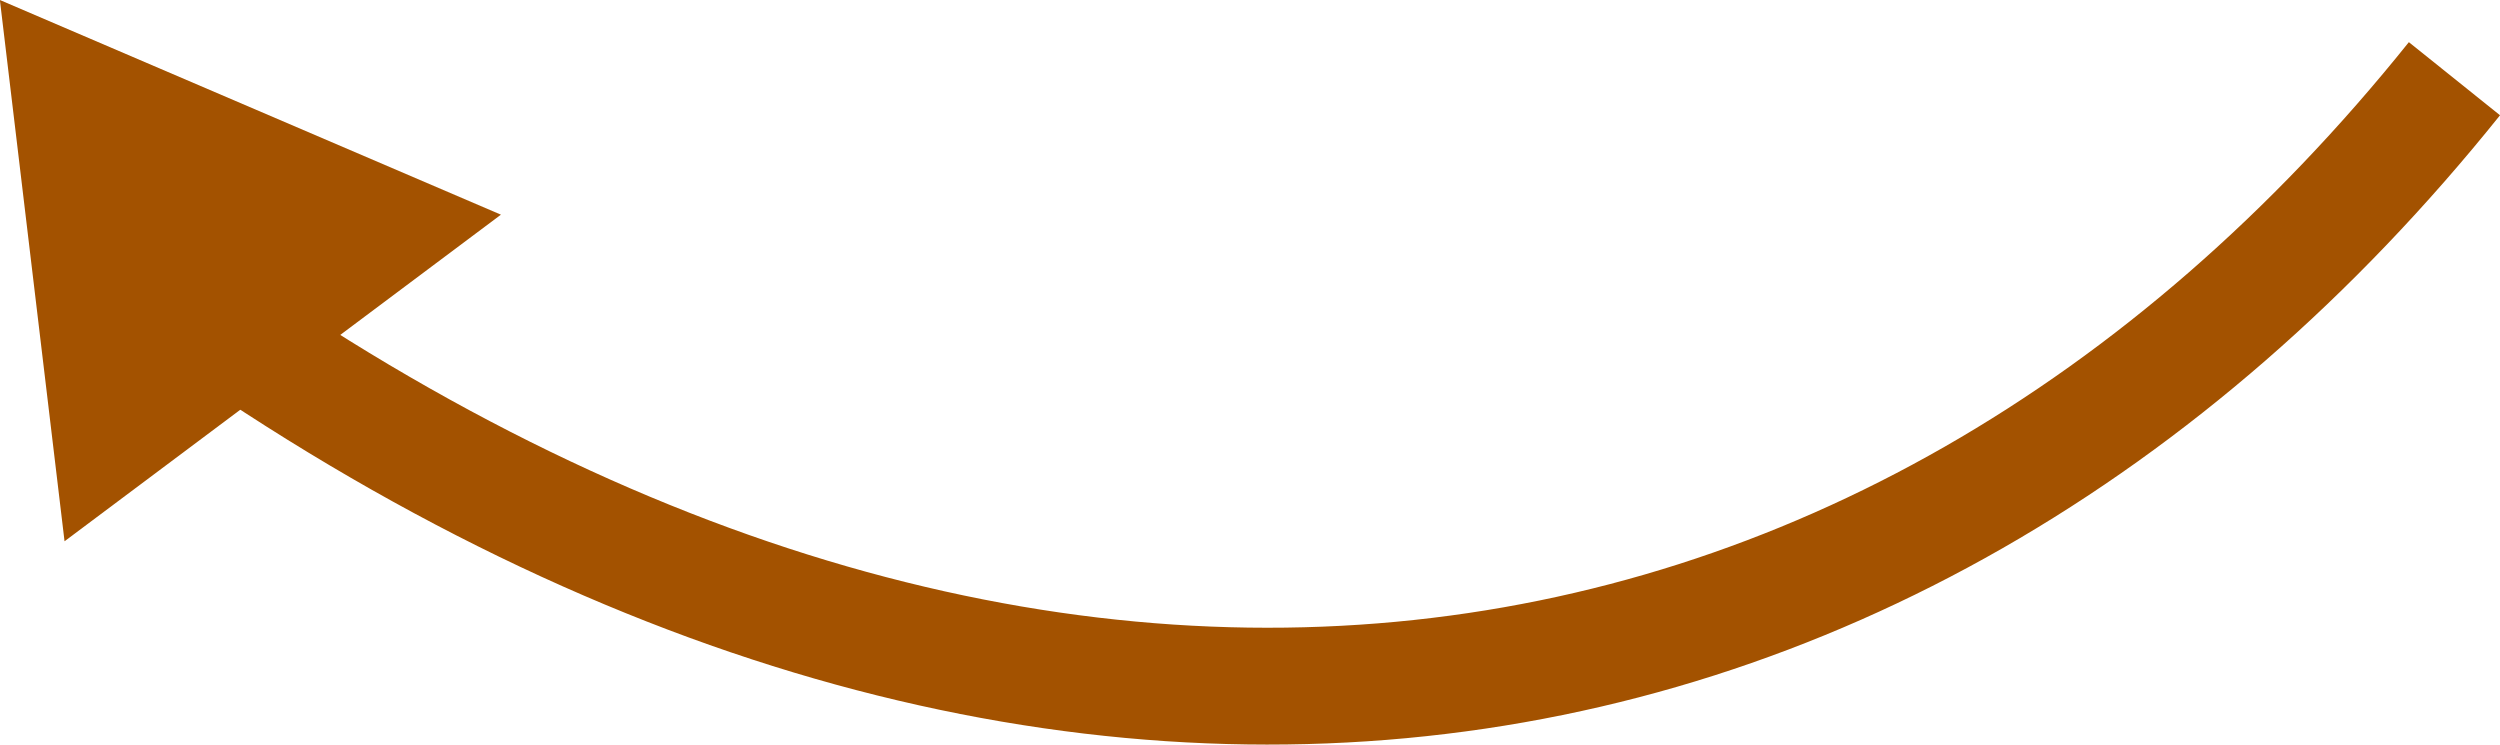
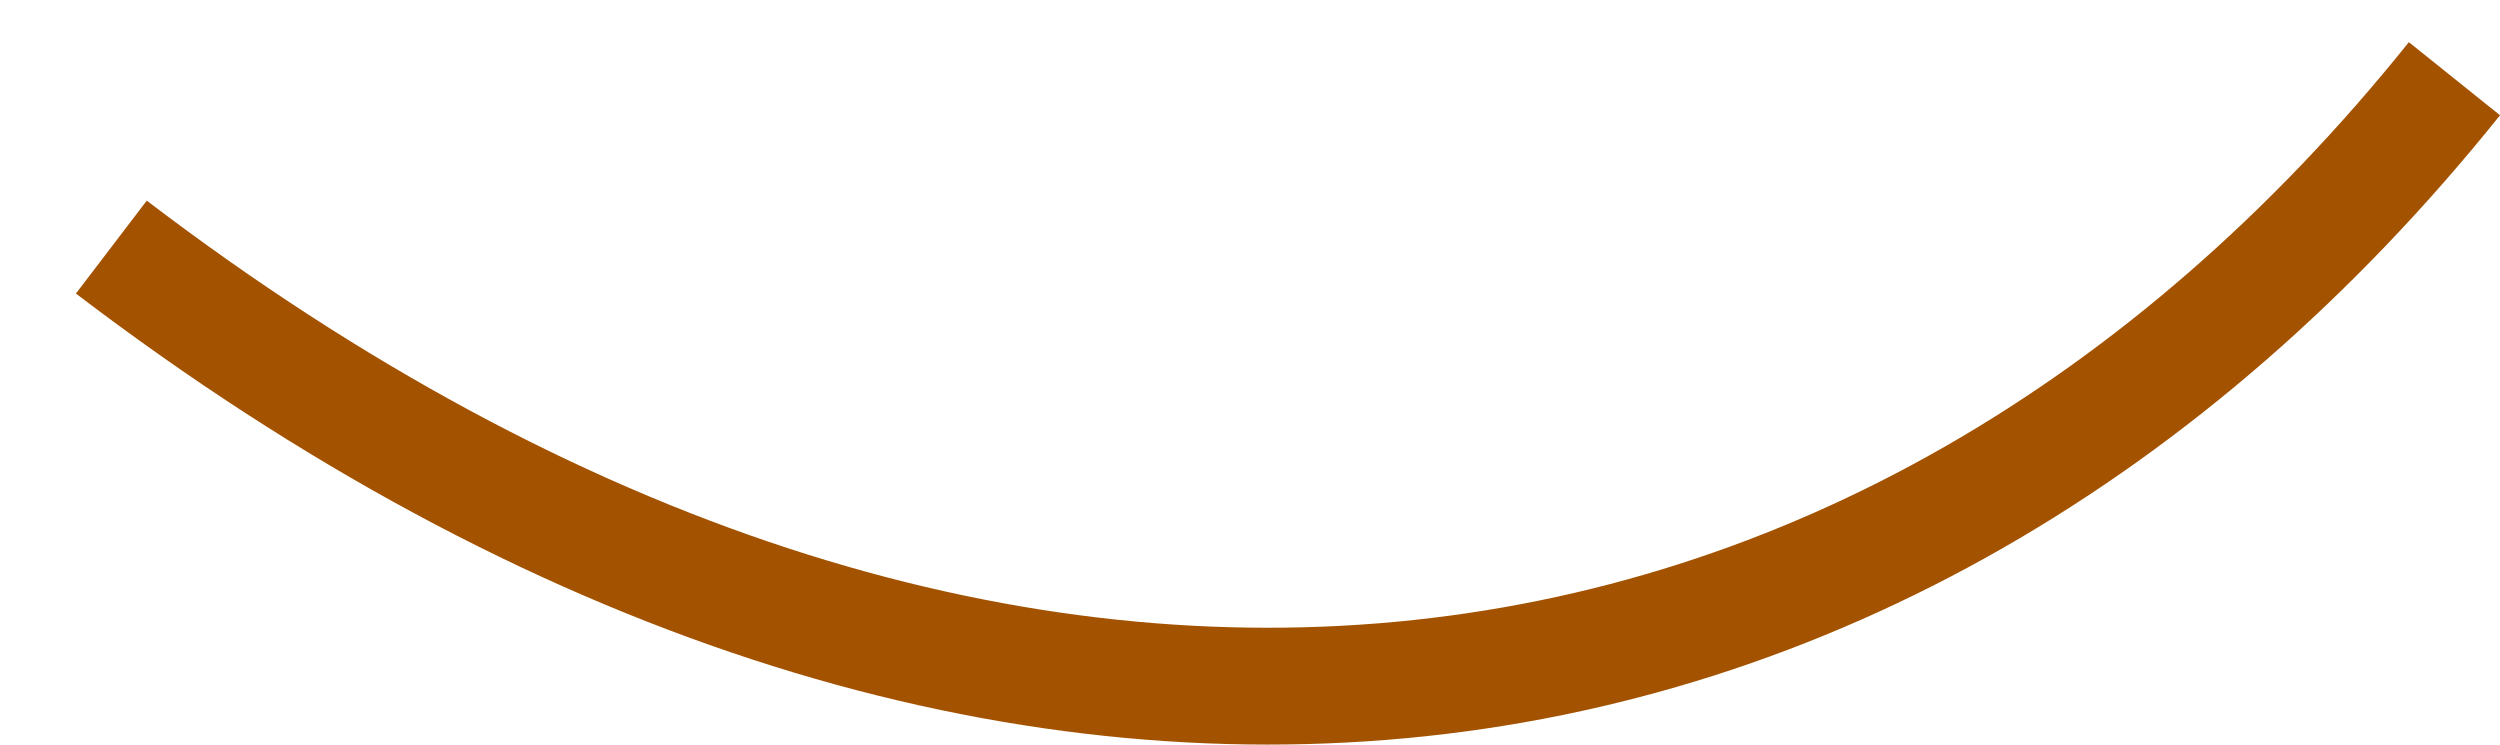
<svg xmlns="http://www.w3.org/2000/svg" xmlns:ns1="http://www.inkscape.org/namespaces/inkscape" xmlns:ns2="http://sodipodi.sourceforge.net/DTD/sodipodi-0.dtd" width="99.387" height="29.601" viewBox="0 0 26.296 7.832" version="1.1" id="svg8" ns1:version="0.92.4 5da689c313, 2019-01-14" ns2:docname="arrow.svg">
  <defs id="defs2" />
  <ns2:namedview id="base" pagecolor="#ffffff" bordercolor="#666666" borderopacity="1.0" ns1:pageopacity="0.0" ns1:pageshadow="2" ns1:zoom="7.9195959" ns1:cx="38.048027" ns1:cy="-5.4412711" ns1:document-units="mm" ns1:current-layer="layer1" showgrid="false" units="px" ns1:window-width="2560" ns1:window-height="1416" ns1:window-x="0" ns1:window-y="0" ns1:window-maximized="0" fit-margin-top="0" fit-margin-left="0" fit-margin-right="0" fit-margin-bottom="0" />
  <g ns1:label="Layer 1" ns1:groupmode="layer" id="layer1" transform="translate(-0.169,-270.66)">
-     <path style="fill:none;stroke:#000000;stroke-width:0;stroke-linecap:butt;stroke-linejoin:miter;stroke-miterlimit:4;stroke-dasharray:none;stroke-opacity:1" d="m -577.548,85.333 c 3.024,0 214.69,0 214.69,0" id="path815" ns1:connector-curvature="0" />
    <path style="fill:none;stroke:#a35200;stroke-width:1.229;stroke-linecap:butt;stroke-linejoin:miter;stroke-miterlimit:4;stroke-dasharray:none;stroke-opacity:1" d="m 1.34,273.259 c 9.276,7.071 18.685,5.662 24.646,-1.771" id="path817" ns1:connector-curvature="0" ns2:nodetypes="cc" />
-     <path ns2:type="star" style="opacity:1;fill:#a35200;fill-opacity:1;stroke:none;stroke-width:0.639;stroke-miterlimit:4;stroke-dasharray:none;stroke-opacity:1" id="path819" ns2:sides="3" ns2:cx="1.583602" ns2:cy="272.64246" ns2:r1="3.3099983" ns2:r2="1.6549991" ns2:arg1="1.3695767" ns2:arg2="2.4167742" ns1:flatsided="false" ns1:rounded="0" ns1:randomized="0" d="m 2.245,275.886 -1.901,-2.146 -1.901,-2.146 2.809,-0.573 2.809,-0.573 -0.908,2.719 z" ns1:transform-center-x="-0.65182533" ns1:transform-center-y="0.19612064" transform="rotate(34.723,0.799,273.885)" />
  </g>
</svg>